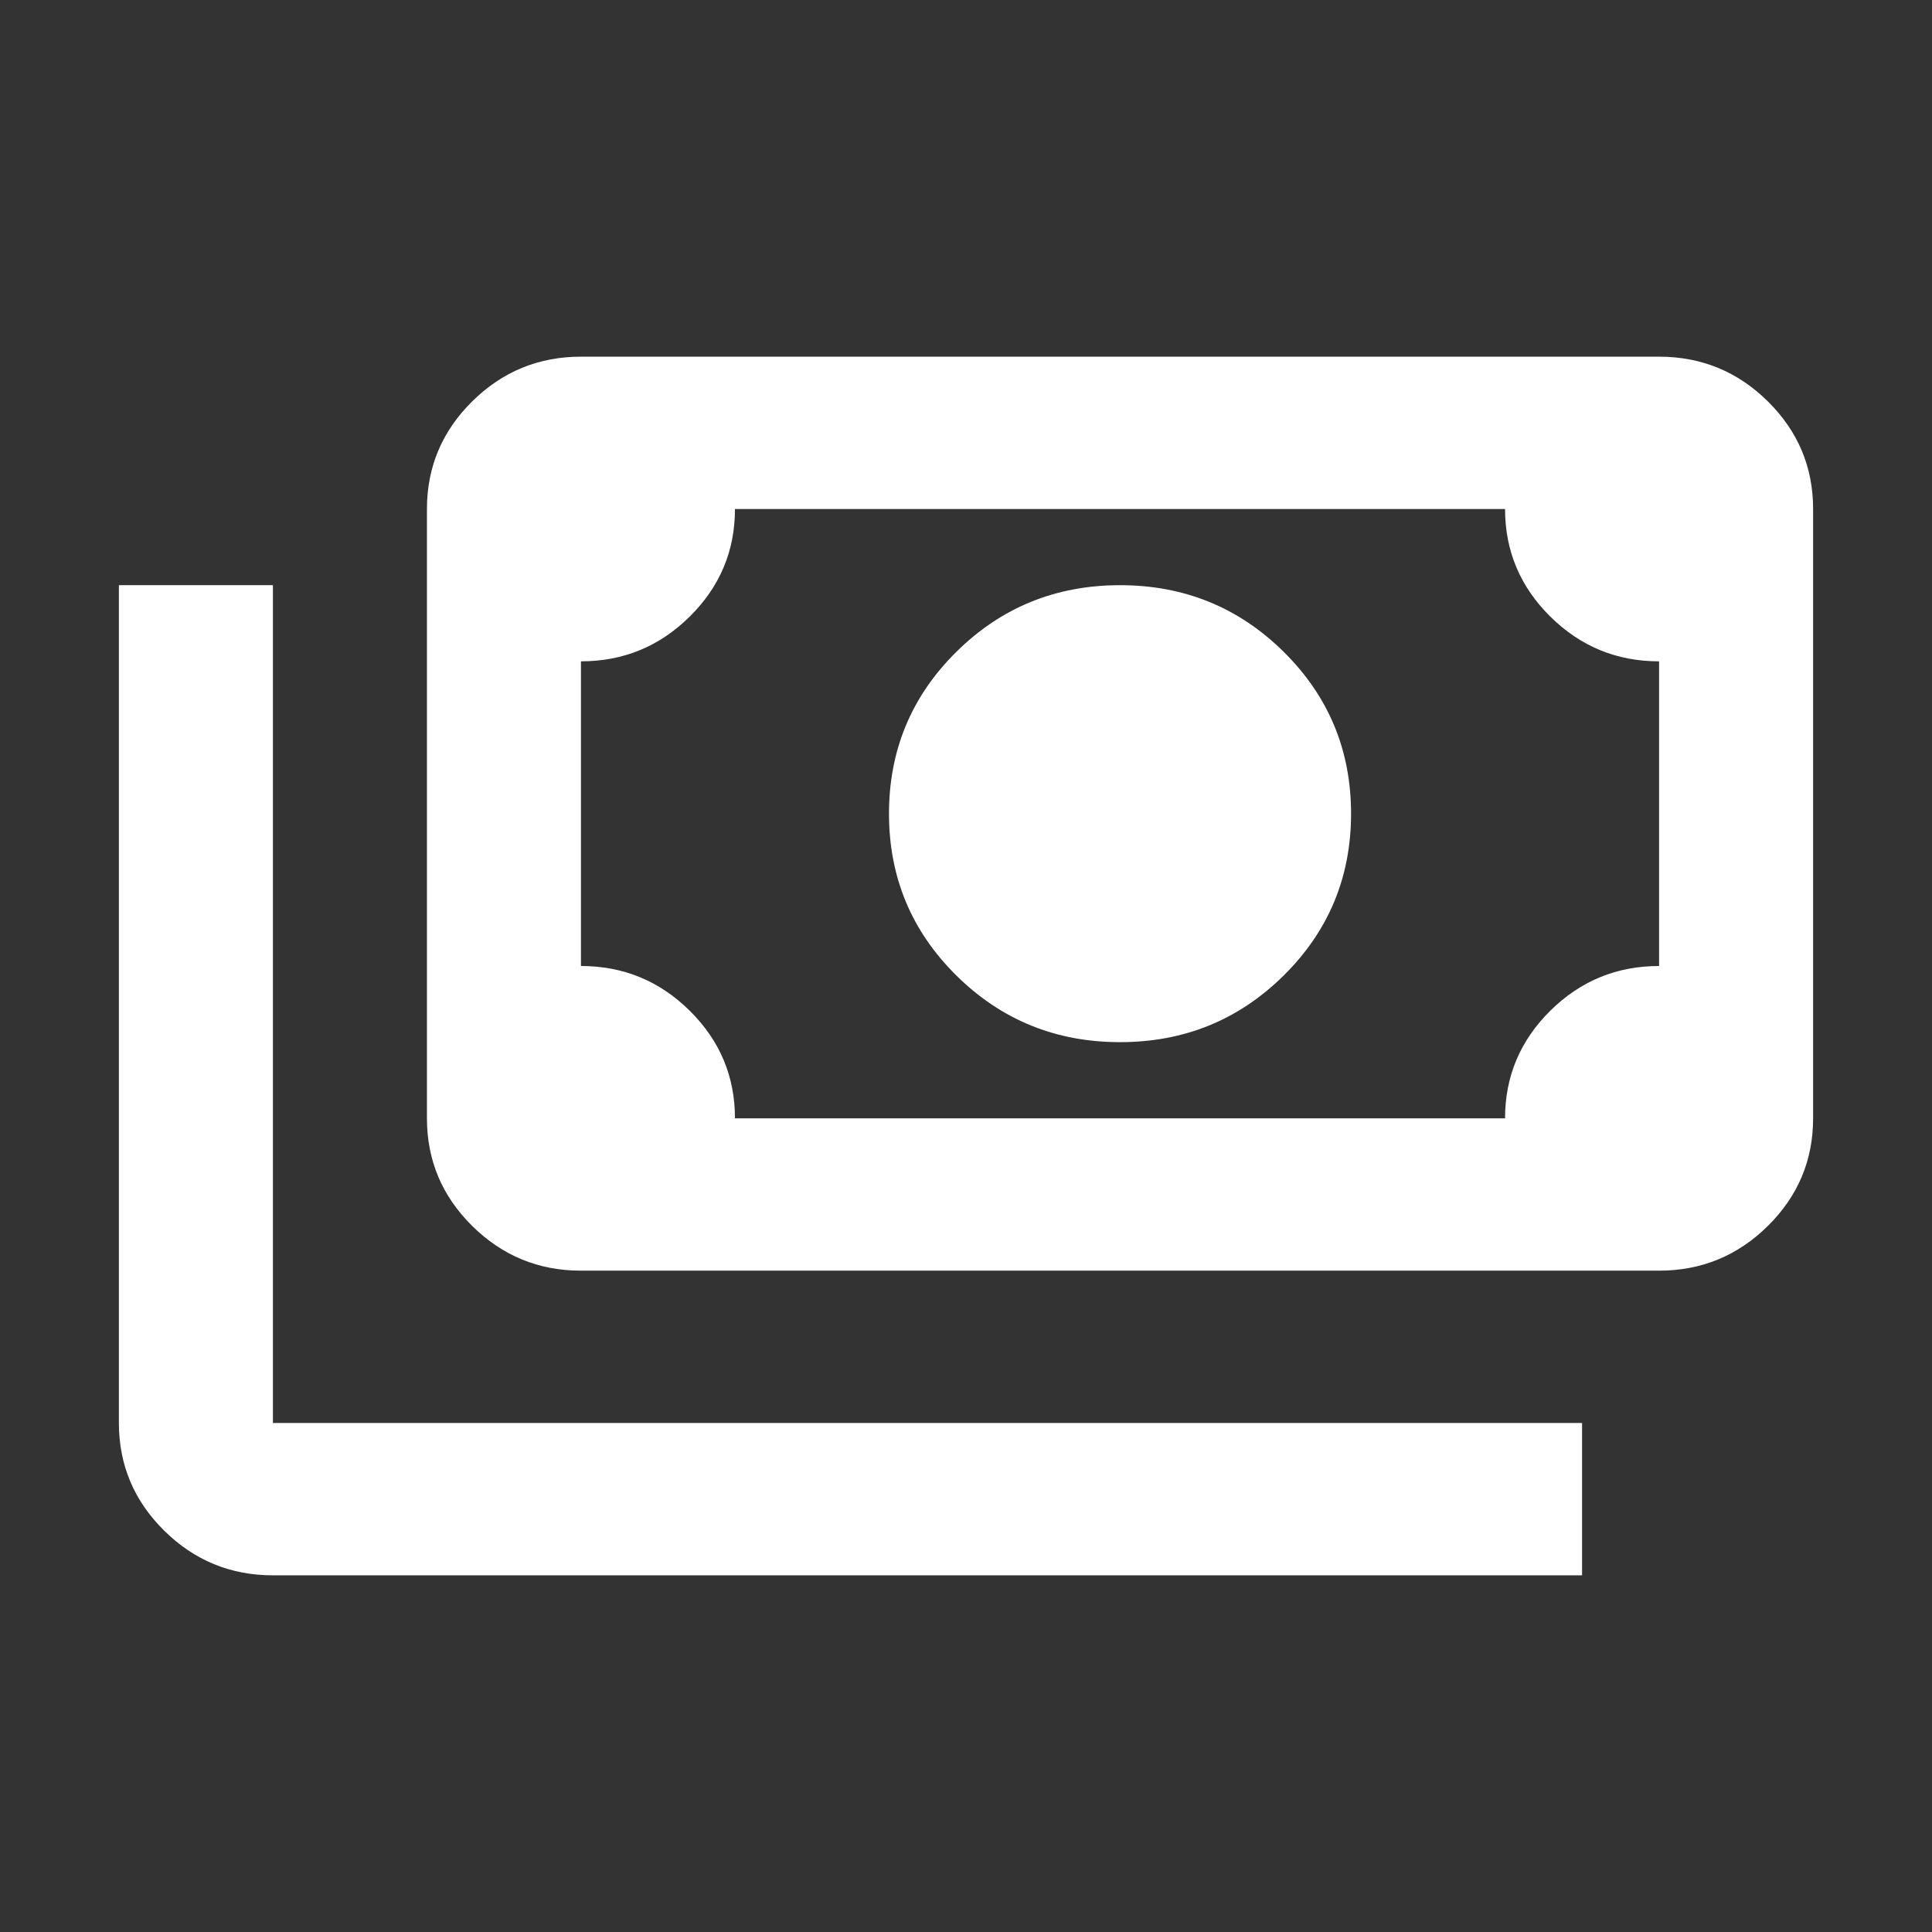
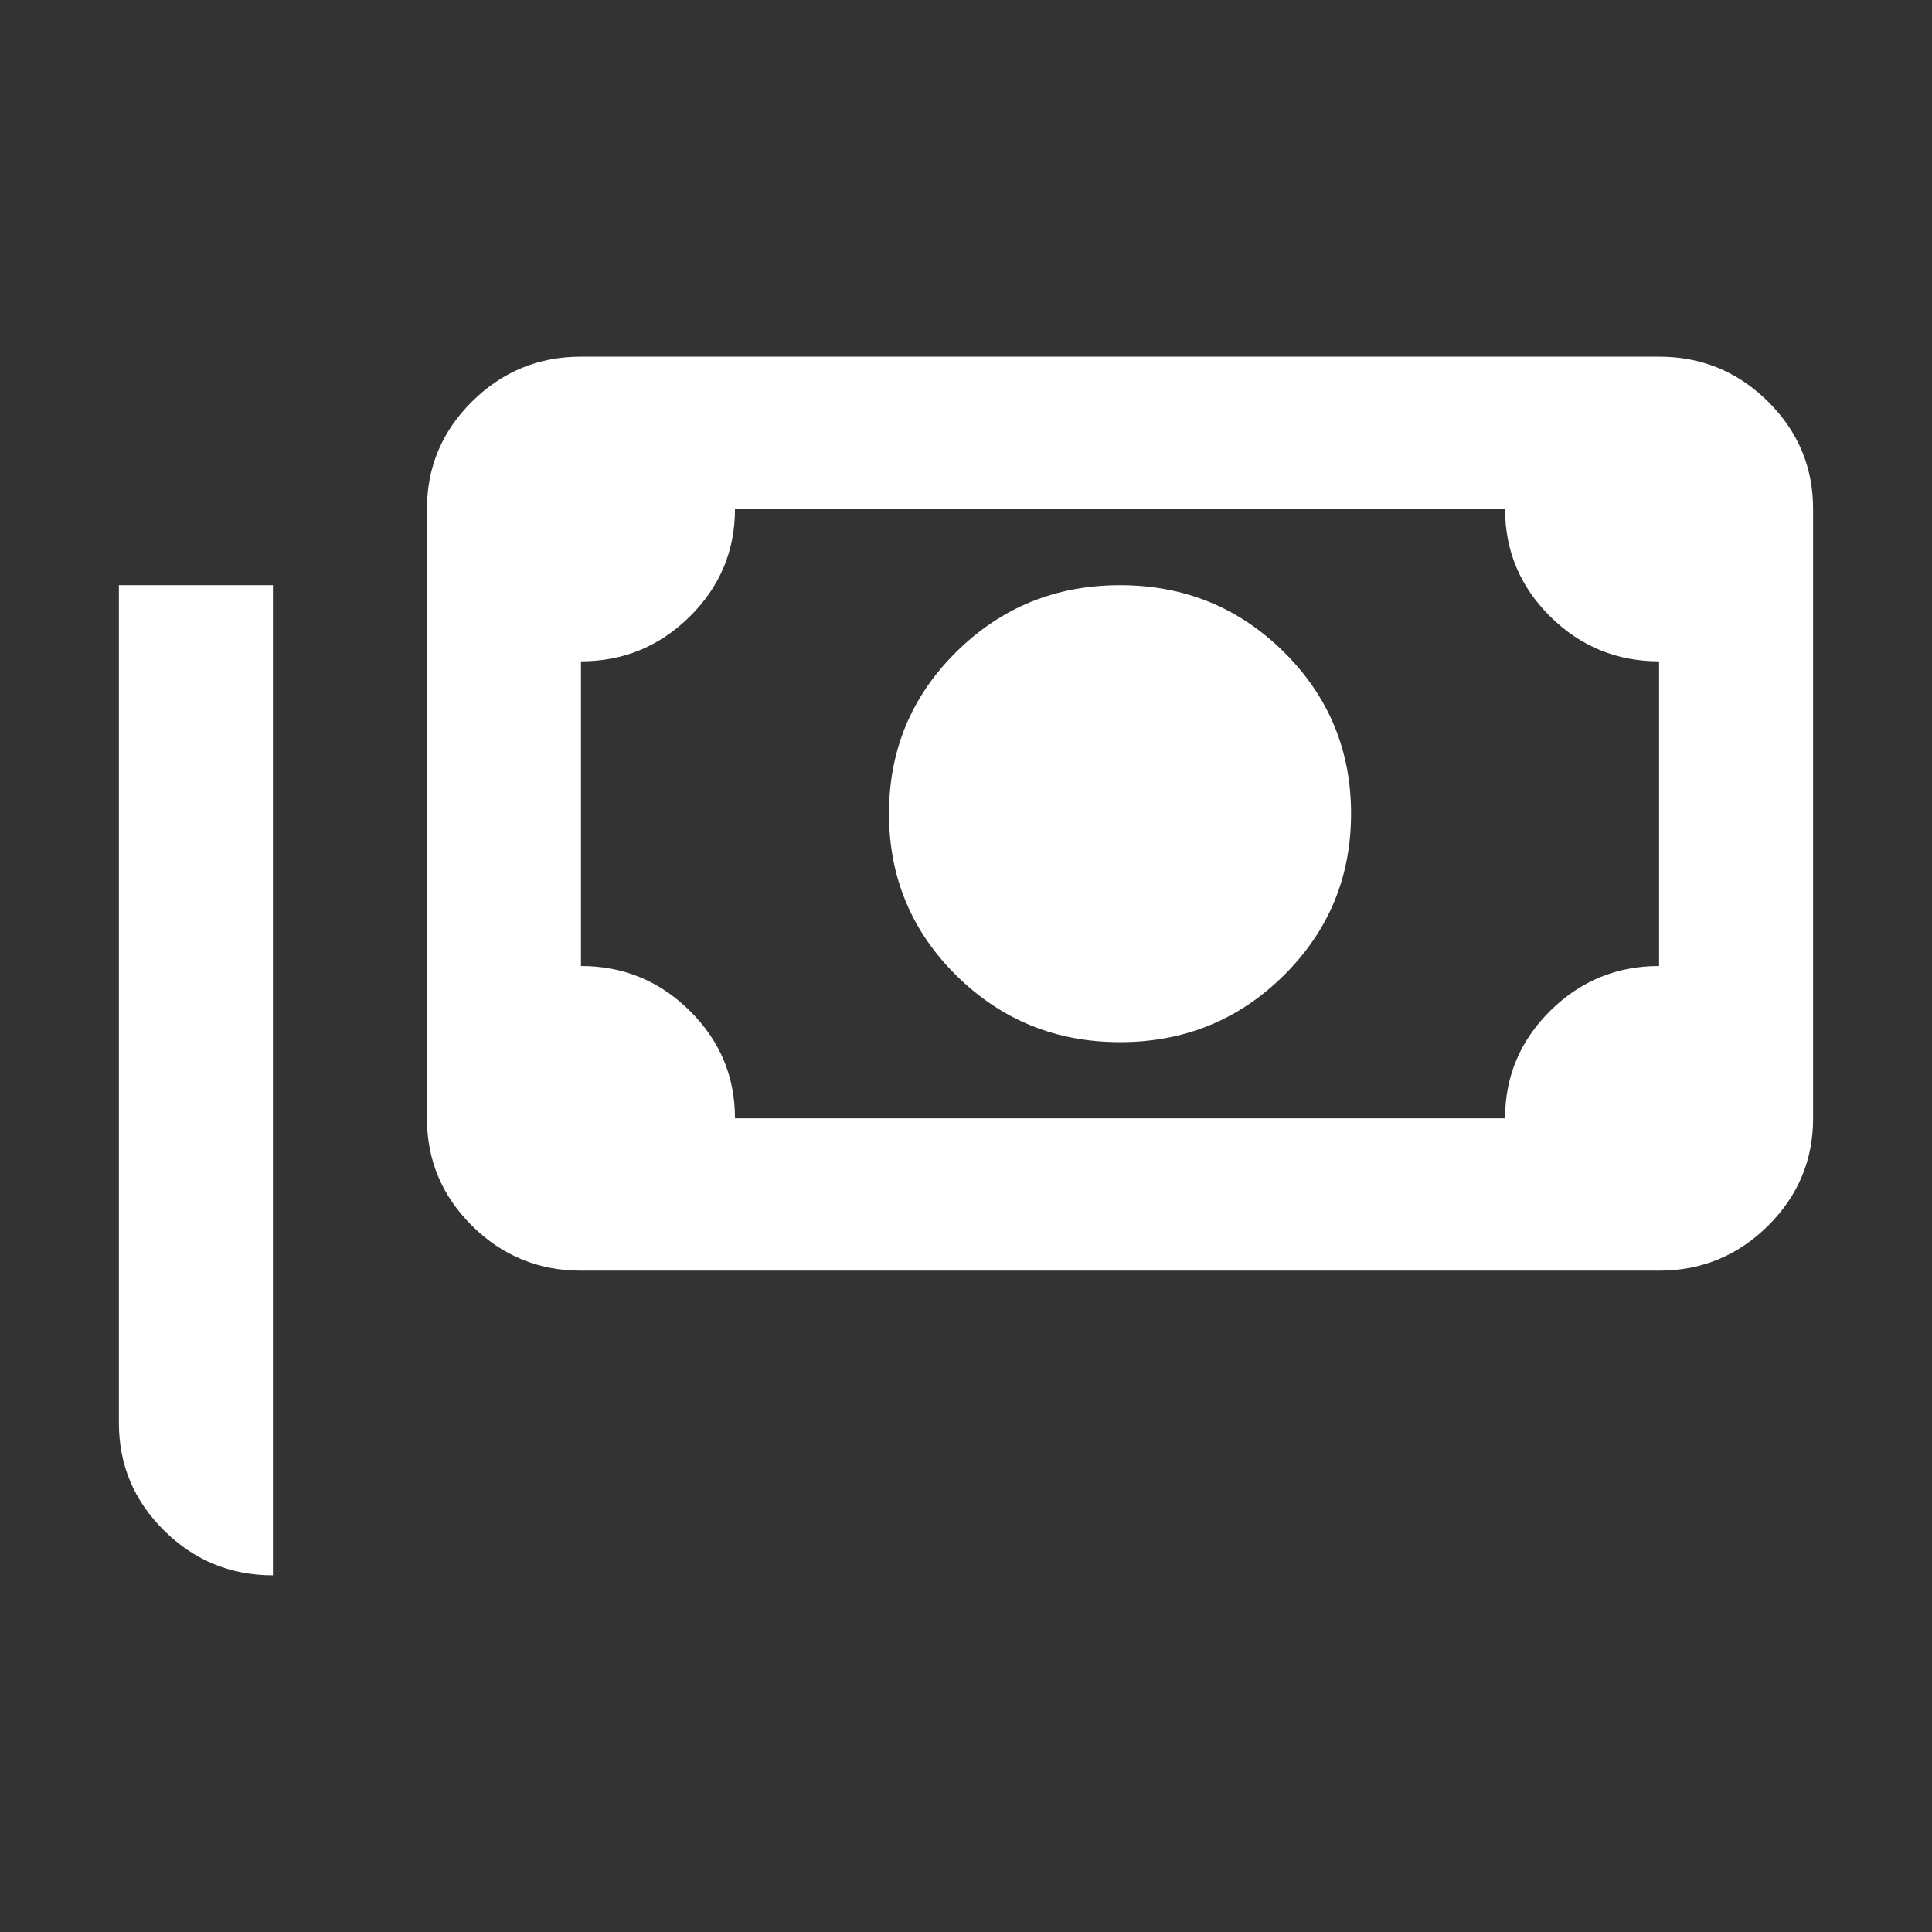
<svg xmlns="http://www.w3.org/2000/svg" width="65" height="65" viewBox="0 0 65 65" fill="none">
  <rect x="0" y="0" width="65" height="65" fill="#333333" stroke="none" />
-   <path d="M37.682 35.062C35.523 35.062 33.688 34.315 32.176 32.82C30.665 31.326 29.909 29.51 29.909 27.375C29.909 25.24 30.665 23.424 32.176 21.93C33.688 20.435 35.523 19.688 37.682 19.688C39.841 19.688 41.676 20.435 43.188 21.93C44.699 23.424 45.455 25.24 45.455 27.375C45.455 29.51 44.699 31.326 43.188 32.82C41.676 34.315 39.841 35.062 37.682 35.062ZM19.546 42.75C18.12 42.75 16.901 42.248 15.886 41.245C14.871 40.241 14.364 39.034 14.364 37.625V17.125C14.364 15.716 14.871 14.509 15.886 13.505C16.901 12.502 18.12 12 19.546 12H55.818C57.243 12 58.463 12.502 59.478 13.505C60.493 14.509 61 15.716 61 17.125V37.625C61 39.034 60.493 40.241 59.478 41.245C58.463 42.248 57.243 42.75 55.818 42.75H19.546ZM24.727 37.625H50.636C50.636 36.216 51.144 35.009 52.158 34.005C53.173 33.002 54.393 32.5 55.818 32.5V22.25C54.393 22.25 53.173 21.748 52.158 20.744C51.144 19.741 50.636 18.534 50.636 17.125H24.727C24.727 18.534 24.22 19.741 23.205 20.744C22.19 21.748 20.971 22.25 19.546 22.25V32.5C20.971 32.5 22.19 33.002 23.205 34.005C24.22 35.009 24.727 36.216 24.727 37.625ZM53.227 53H9.182C7.757 53 6.537 52.498 5.522 51.495C4.507 50.491 4 49.284 4 47.875V19.688H9.182V47.875H53.227V53Z" fill="white" />
+   <path d="M37.682 35.062C35.523 35.062 33.688 34.315 32.176 32.82C30.665 31.326 29.909 29.51 29.909 27.375C29.909 25.24 30.665 23.424 32.176 21.93C33.688 20.435 35.523 19.688 37.682 19.688C39.841 19.688 41.676 20.435 43.188 21.93C44.699 23.424 45.455 25.24 45.455 27.375C45.455 29.51 44.699 31.326 43.188 32.82C41.676 34.315 39.841 35.062 37.682 35.062ZM19.546 42.75C18.12 42.75 16.901 42.248 15.886 41.245C14.871 40.241 14.364 39.034 14.364 37.625V17.125C14.364 15.716 14.871 14.509 15.886 13.505C16.901 12.502 18.12 12 19.546 12H55.818C57.243 12 58.463 12.502 59.478 13.505C60.493 14.509 61 15.716 61 17.125V37.625C61 39.034 60.493 40.241 59.478 41.245C58.463 42.248 57.243 42.75 55.818 42.75H19.546ZM24.727 37.625H50.636C50.636 36.216 51.144 35.009 52.158 34.005C53.173 33.002 54.393 32.5 55.818 32.5V22.25C54.393 22.25 53.173 21.748 52.158 20.744C51.144 19.741 50.636 18.534 50.636 17.125H24.727C24.727 18.534 24.22 19.741 23.205 20.744C22.19 21.748 20.971 22.25 19.546 22.25V32.5C20.971 32.5 22.19 33.002 23.205 34.005C24.22 35.009 24.727 36.216 24.727 37.625ZM53.227 53H9.182C7.757 53 6.537 52.498 5.522 51.495C4.507 50.491 4 49.284 4 47.875V19.688H9.182V47.875V53Z" fill="white" />
</svg>